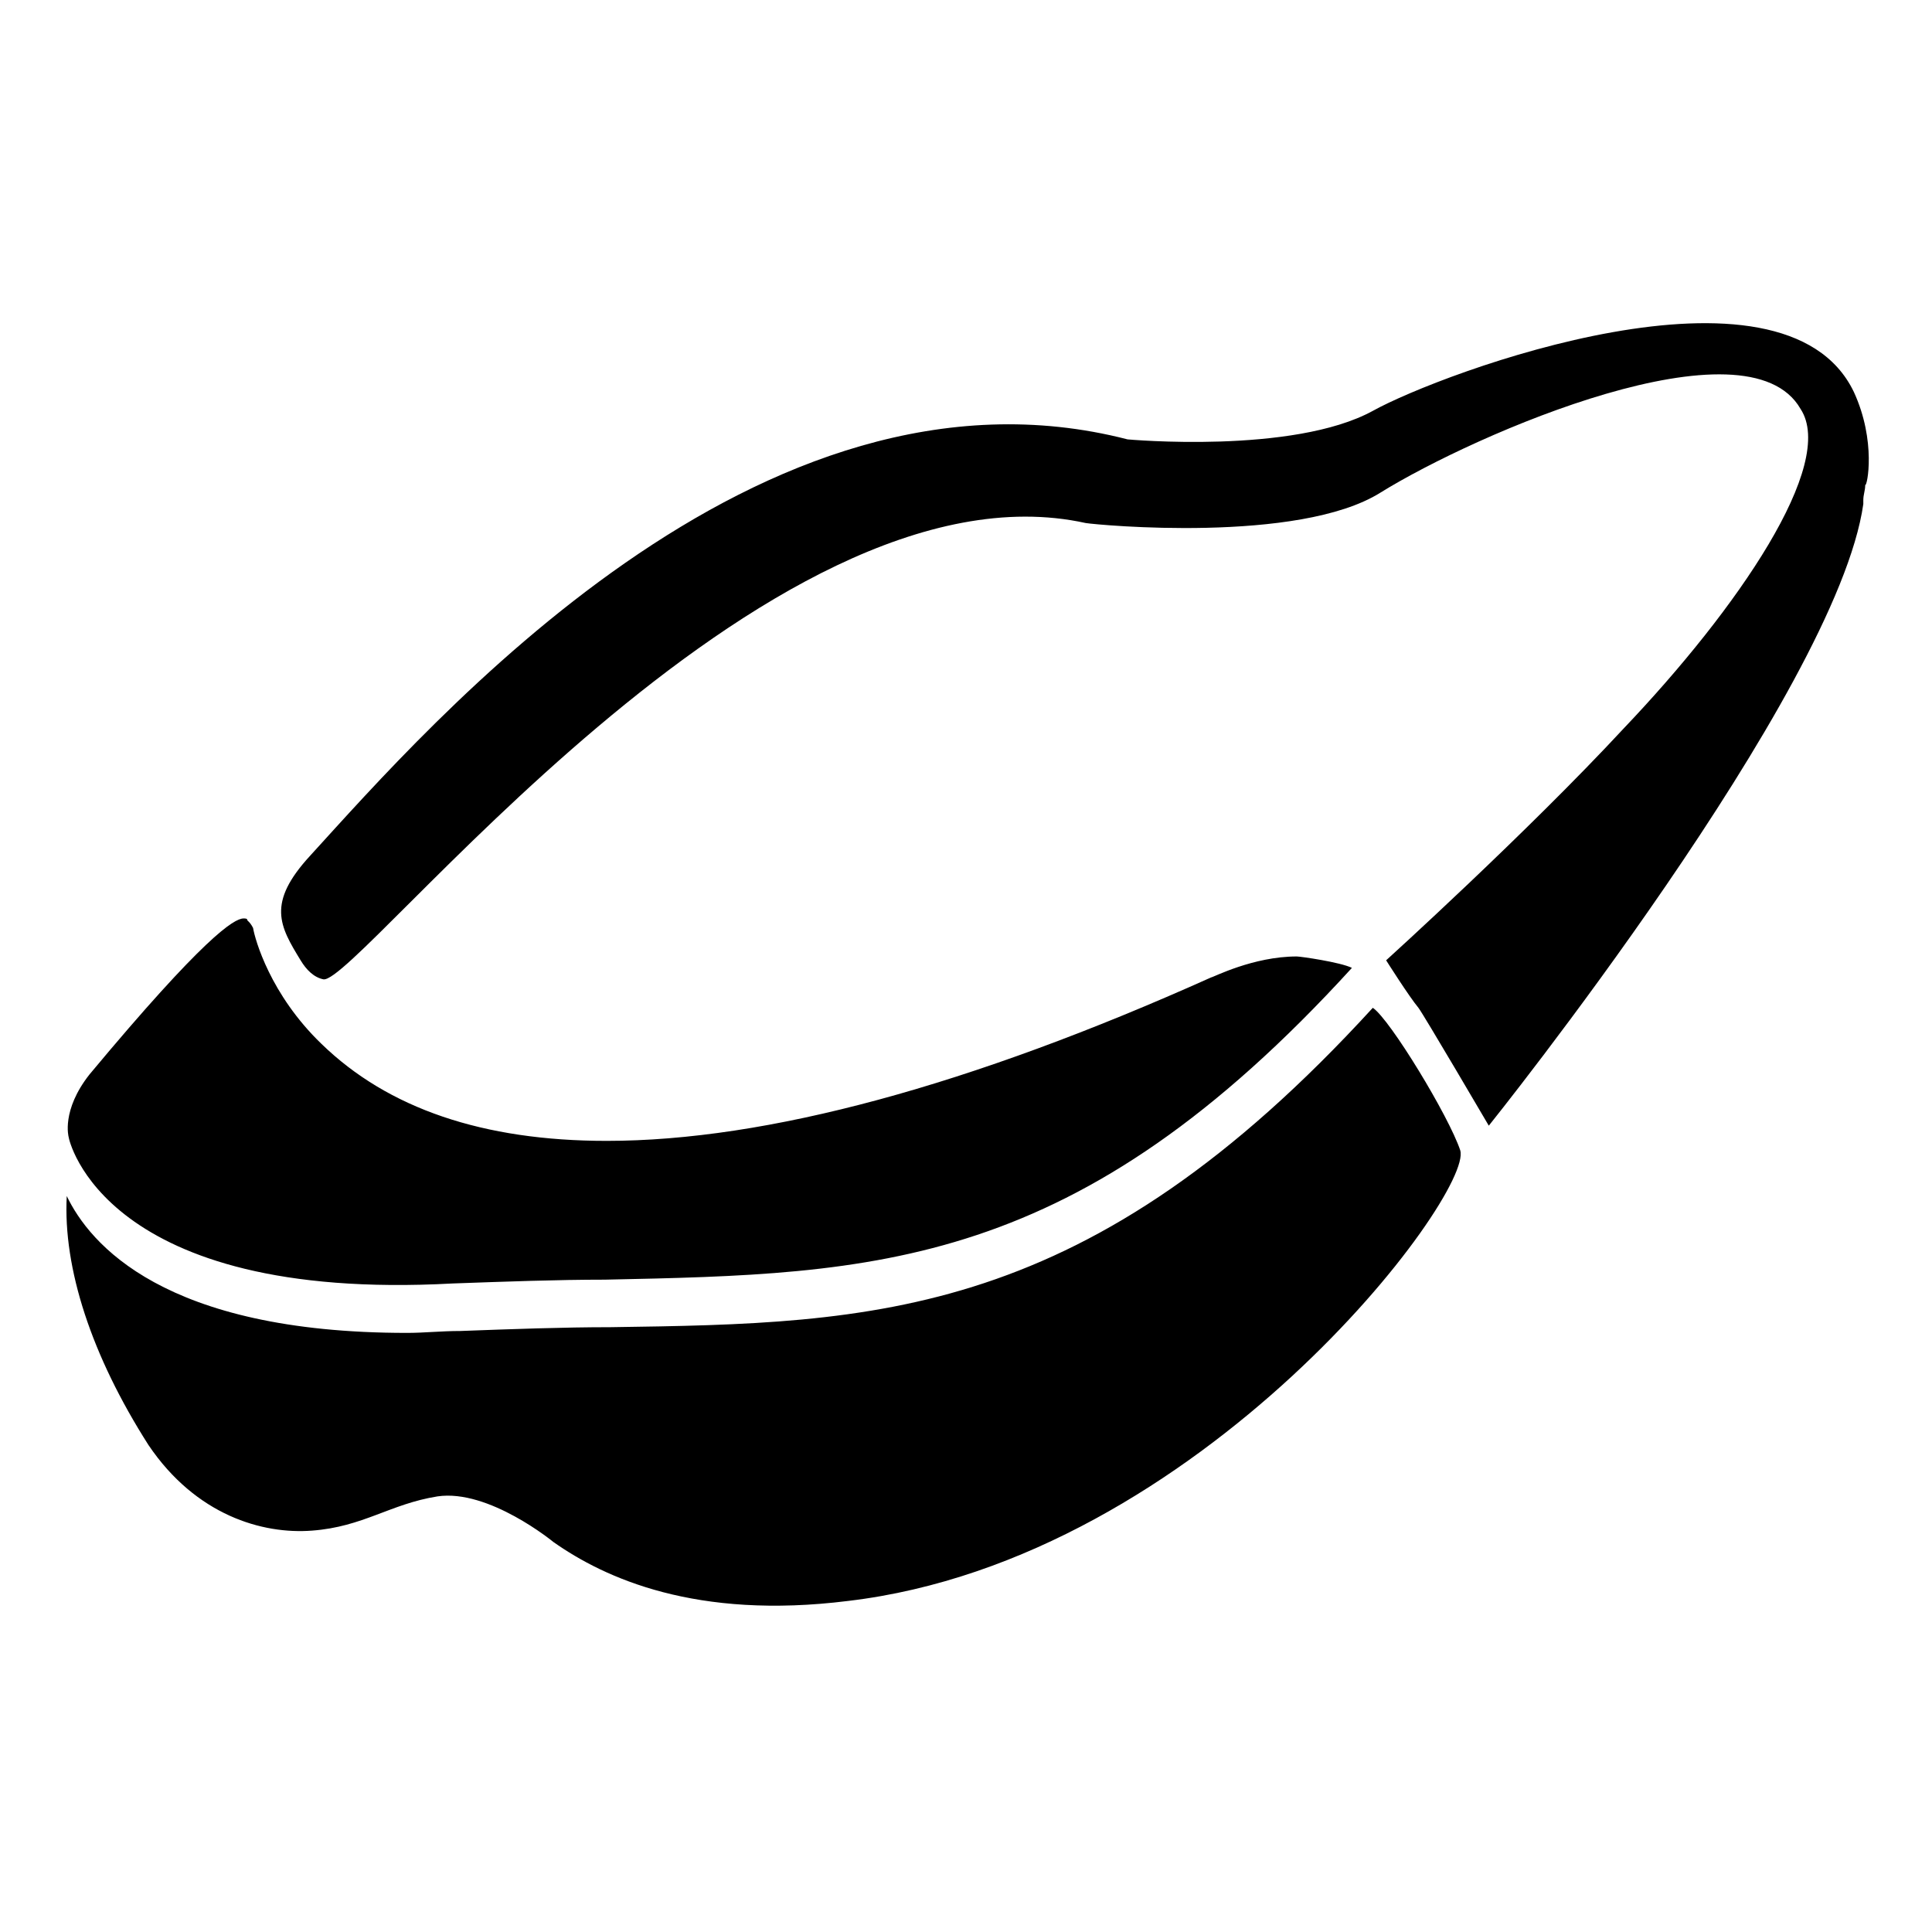
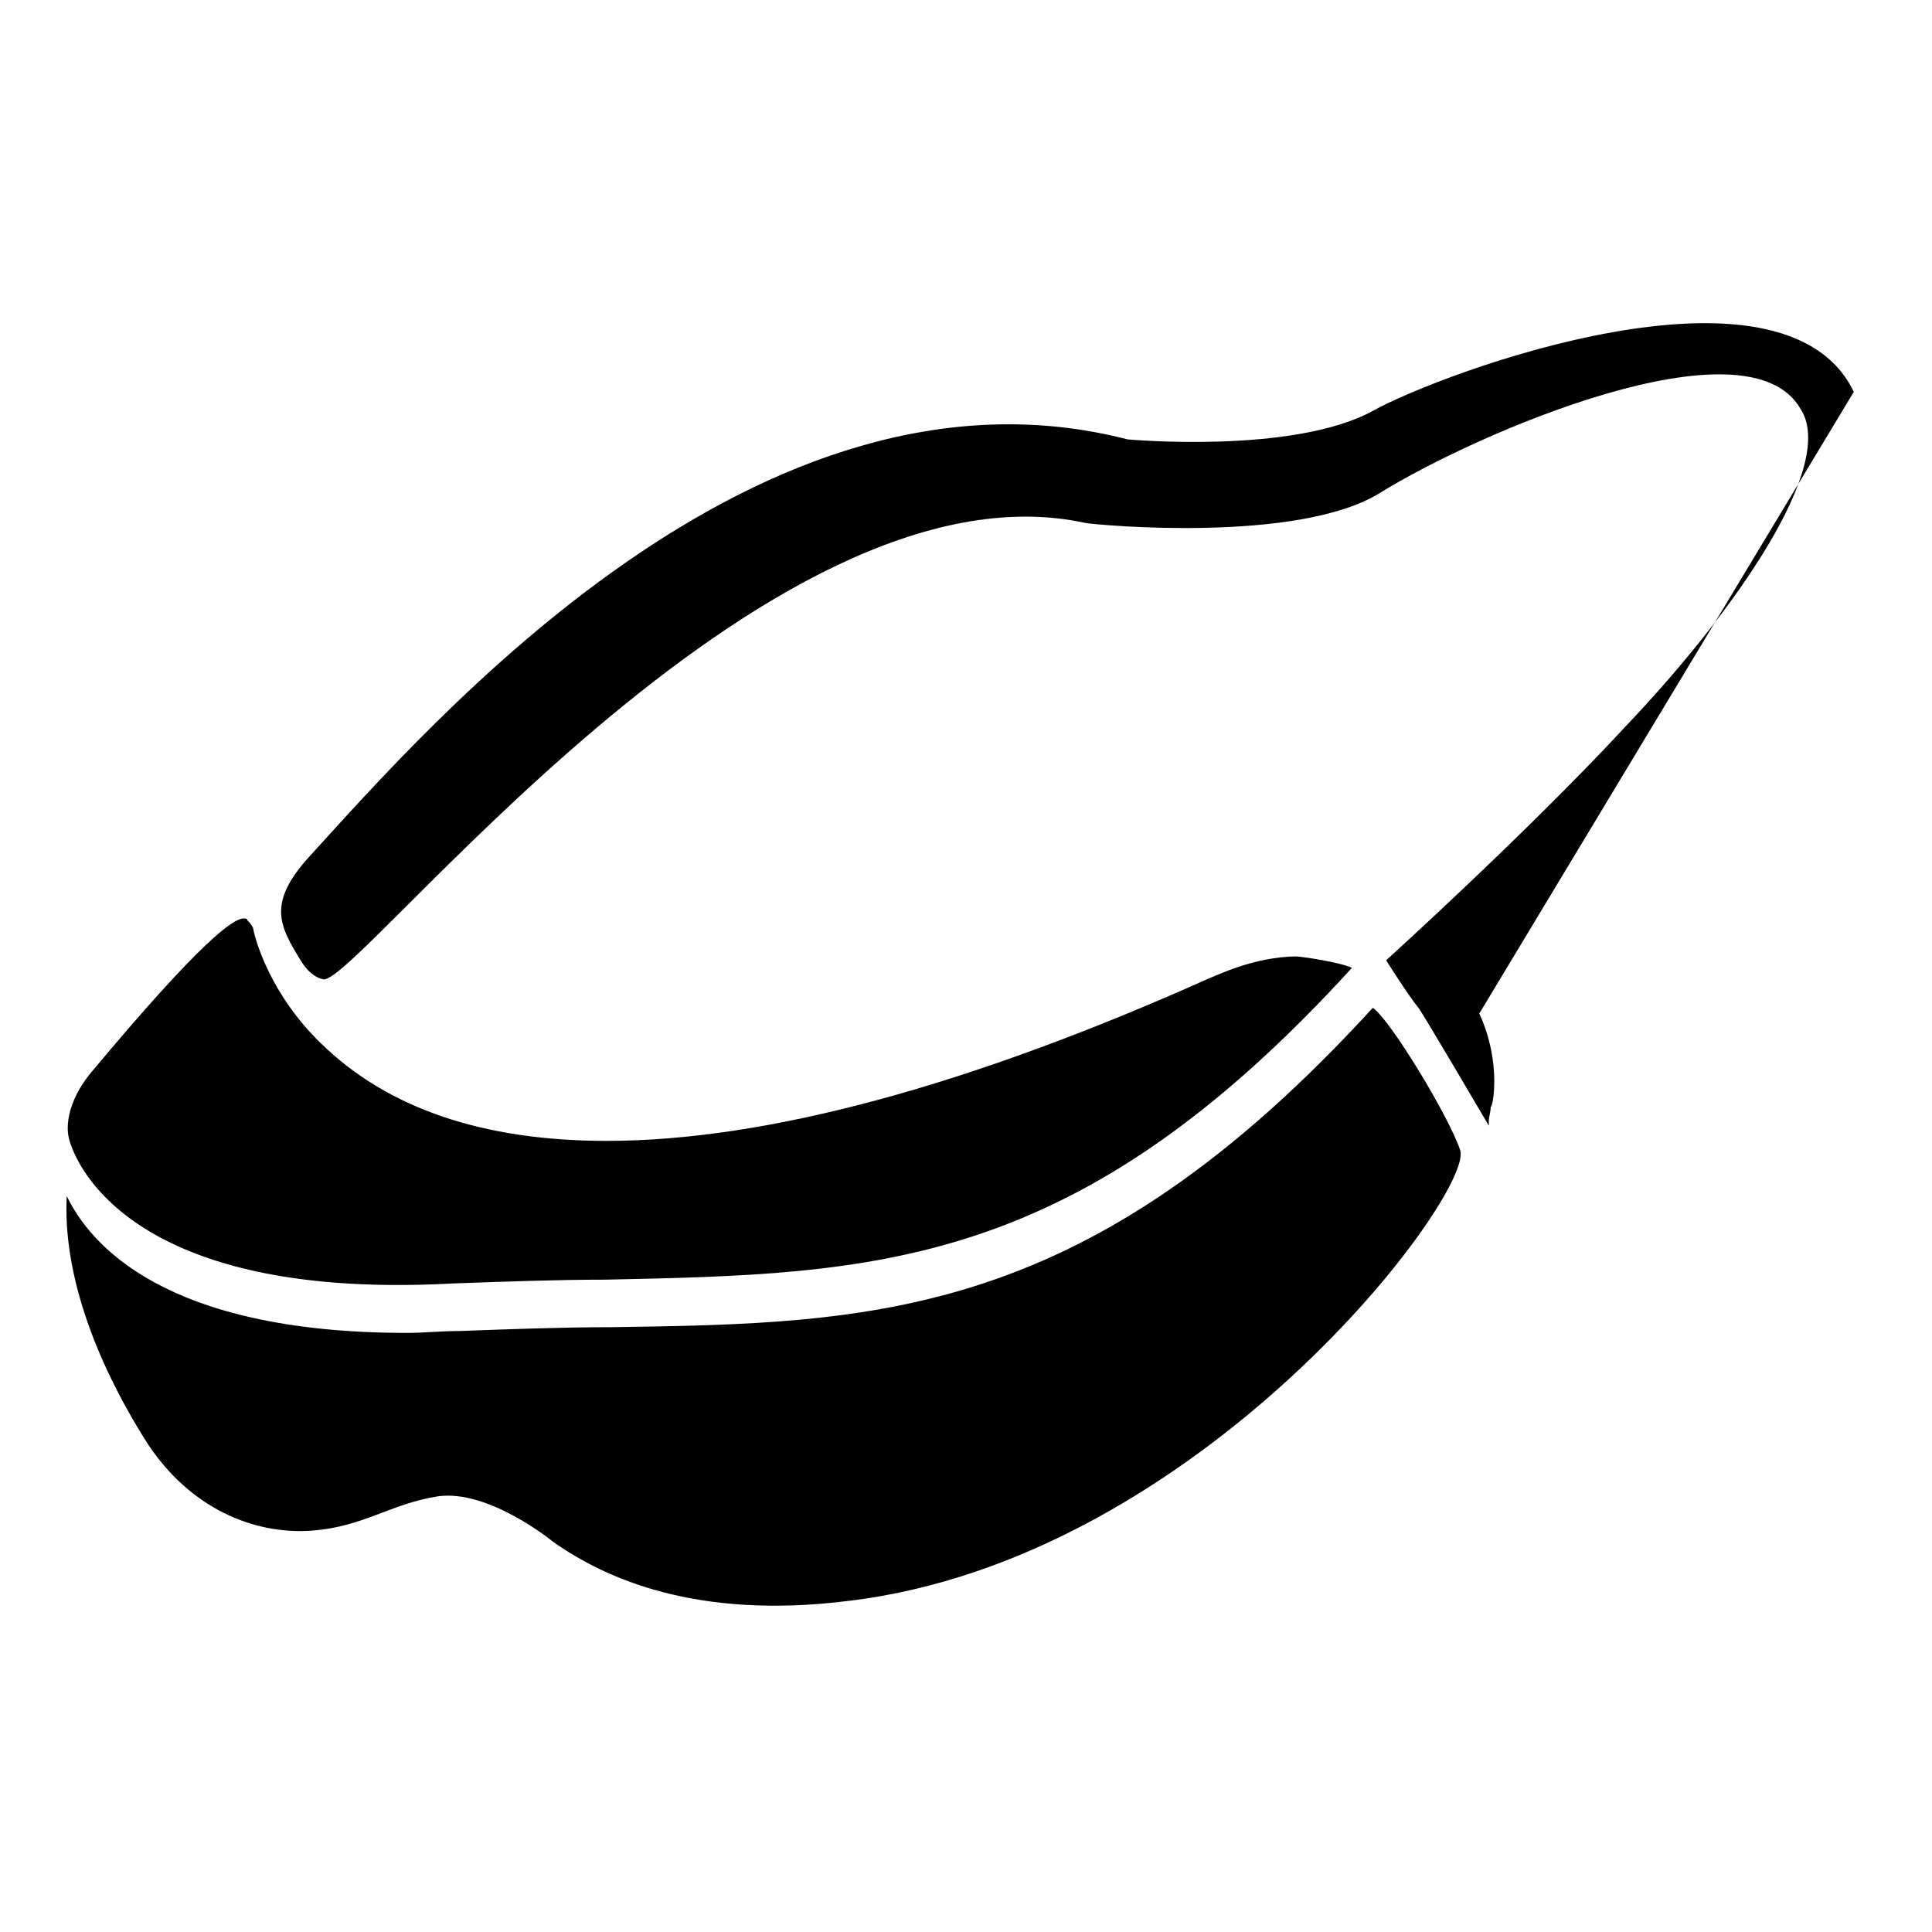
<svg xmlns="http://www.w3.org/2000/svg" fill="#000000" width="800px" height="800px" version="1.1" viewBox="144 144 512 512">
-   <path d="m502.27 400.5c-73.055 80.105-125.95 81.113-198 82.625-12.594 0-26.199 0.504-40.305 1.008-92.699 5.035-101.77-38.293-101.77-38.797 0 0-2.016-7.055 5.543-16.625 30.23-36.273 38.289-41.312 40.809-41.312 0.504 0 1.008 0 1.008 0.504l0.504 0.504s0.504 0.504 1.008 1.512c0.504 3.023 4.535 17.633 18.137 30.73 17.633 17.129 42.824 25.695 75.57 25.695 42.32 0 96.227-14.609 160.21-43.328 0.504 0 11.082-5.543 22.672-5.543 1.008 0.004 11.59 1.516 14.613 3.027zm28.715 48.363c-3.023-9.07-18.641-34.762-23.176-37.785-75.57 82.625-131.49 83.633-202.03 84.641-12.594 0-26.199 0.504-39.801 1.008-5.039 0-9.574 0.504-14.105 0.504-64.488 0-84.137-23.68-90.184-36.273-1.008 19.145 6.551 42.32 21.664 66 12.594 18.641 30.23 23.68 43.328 22.672 13.602-1.008 20.656-7.055 33.25-9.07 13.602-2.016 30.73 12.09 30.73 12.09 13.602 9.574 37.785 20.656 78.09 15.617 93.715-11.082 165.76-107.81 162.23-119.4zm104.29-201.02c-18.641-38.793-109.33-5.039-127.46 5.039-21.16 11.586-64.992 7.559-64.992 7.559-97.738-25.191-184.9 75.57-216.64 110.34-11.586 12.594-8.062 18.641-2.519 27.711 1.512 2.519 3.527 4.535 6.047 5.039 9.07 1.504 117.39-139.56 202.03-120.92 3.023 0.504 56.426 5.543 78.09-8.062 25.191-15.617 97.234-46.855 111.34-22.168 9.574 14.609-16.625 52.898-46.855 84.641-25.695 27.711-62.977 61.469-62.977 61.469s6.047 9.574 8.566 12.594c1.512 2.016 18.641 31.234 18.641 31.234s92.195-114.87 99.25-164.75v-1.008c0-1.512 0.504-2.519 0.504-4.031 0.504 0.508 3.023-11.586-3.023-24.684z" />
+   <path d="m502.27 400.5c-73.055 80.105-125.95 81.113-198 82.625-12.594 0-26.199 0.504-40.305 1.008-92.699 5.035-101.77-38.293-101.77-38.797 0 0-2.016-7.055 5.543-16.625 30.23-36.273 38.289-41.312 40.809-41.312 0.504 0 1.008 0 1.008 0.504l0.504 0.504s0.504 0.504 1.008 1.512c0.504 3.023 4.535 17.633 18.137 30.73 17.633 17.129 42.824 25.695 75.57 25.695 42.32 0 96.227-14.609 160.21-43.328 0.504 0 11.082-5.543 22.672-5.543 1.008 0.004 11.59 1.516 14.613 3.027zm28.715 48.363c-3.023-9.07-18.641-34.762-23.176-37.785-75.57 82.625-131.49 83.633-202.03 84.641-12.594 0-26.199 0.504-39.801 1.008-5.039 0-9.574 0.504-14.105 0.504-64.488 0-84.137-23.68-90.184-36.273-1.008 19.145 6.551 42.32 21.664 66 12.594 18.641 30.23 23.68 43.328 22.672 13.602-1.008 20.656-7.055 33.25-9.07 13.602-2.016 30.73 12.09 30.73 12.09 13.602 9.574 37.785 20.656 78.09 15.617 93.715-11.082 165.76-107.81 162.23-119.4zm104.29-201.02c-18.641-38.793-109.33-5.039-127.46 5.039-21.16 11.586-64.992 7.559-64.992 7.559-97.738-25.191-184.9 75.57-216.64 110.34-11.586 12.594-8.062 18.641-2.519 27.711 1.512 2.519 3.527 4.535 6.047 5.039 9.07 1.504 117.39-139.56 202.03-120.92 3.023 0.504 56.426 5.543 78.09-8.062 25.191-15.617 97.234-46.855 111.34-22.168 9.574 14.609-16.625 52.898-46.855 84.641-25.695 27.711-62.977 61.469-62.977 61.469s6.047 9.574 8.566 12.594c1.512 2.016 18.641 31.234 18.641 31.234v-1.008c0-1.512 0.504-2.519 0.504-4.031 0.504 0.508 3.023-11.586-3.023-24.684z" />
</svg>